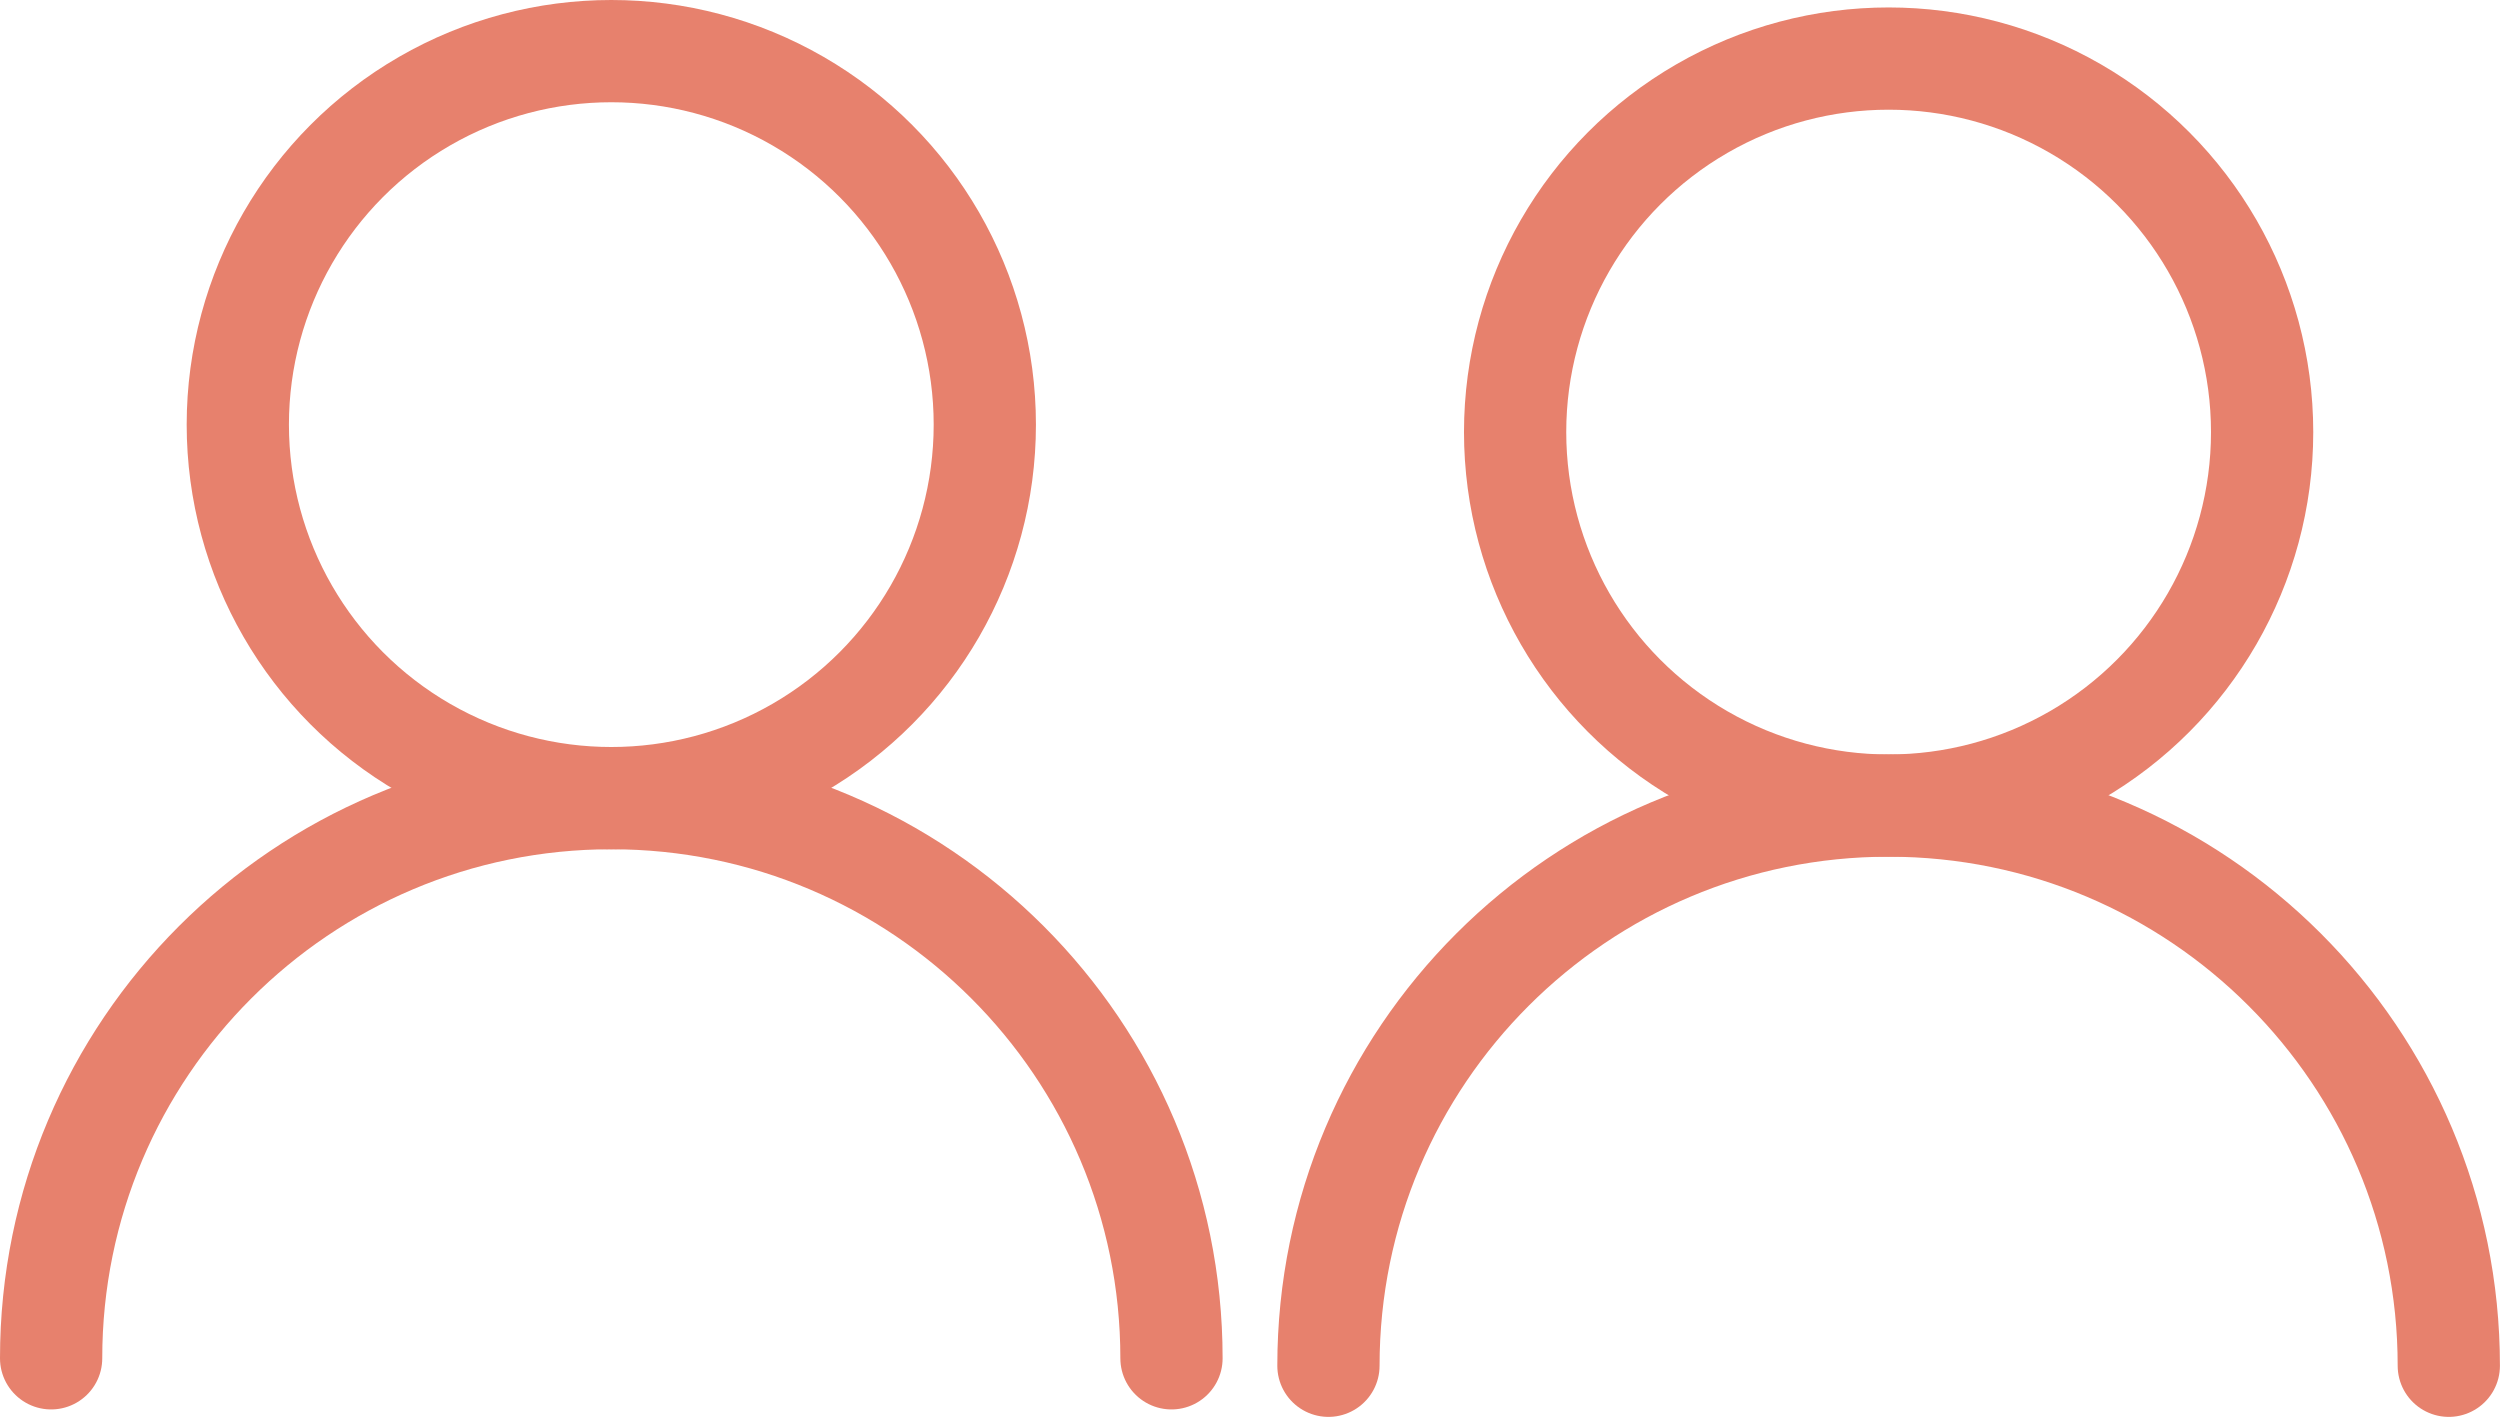
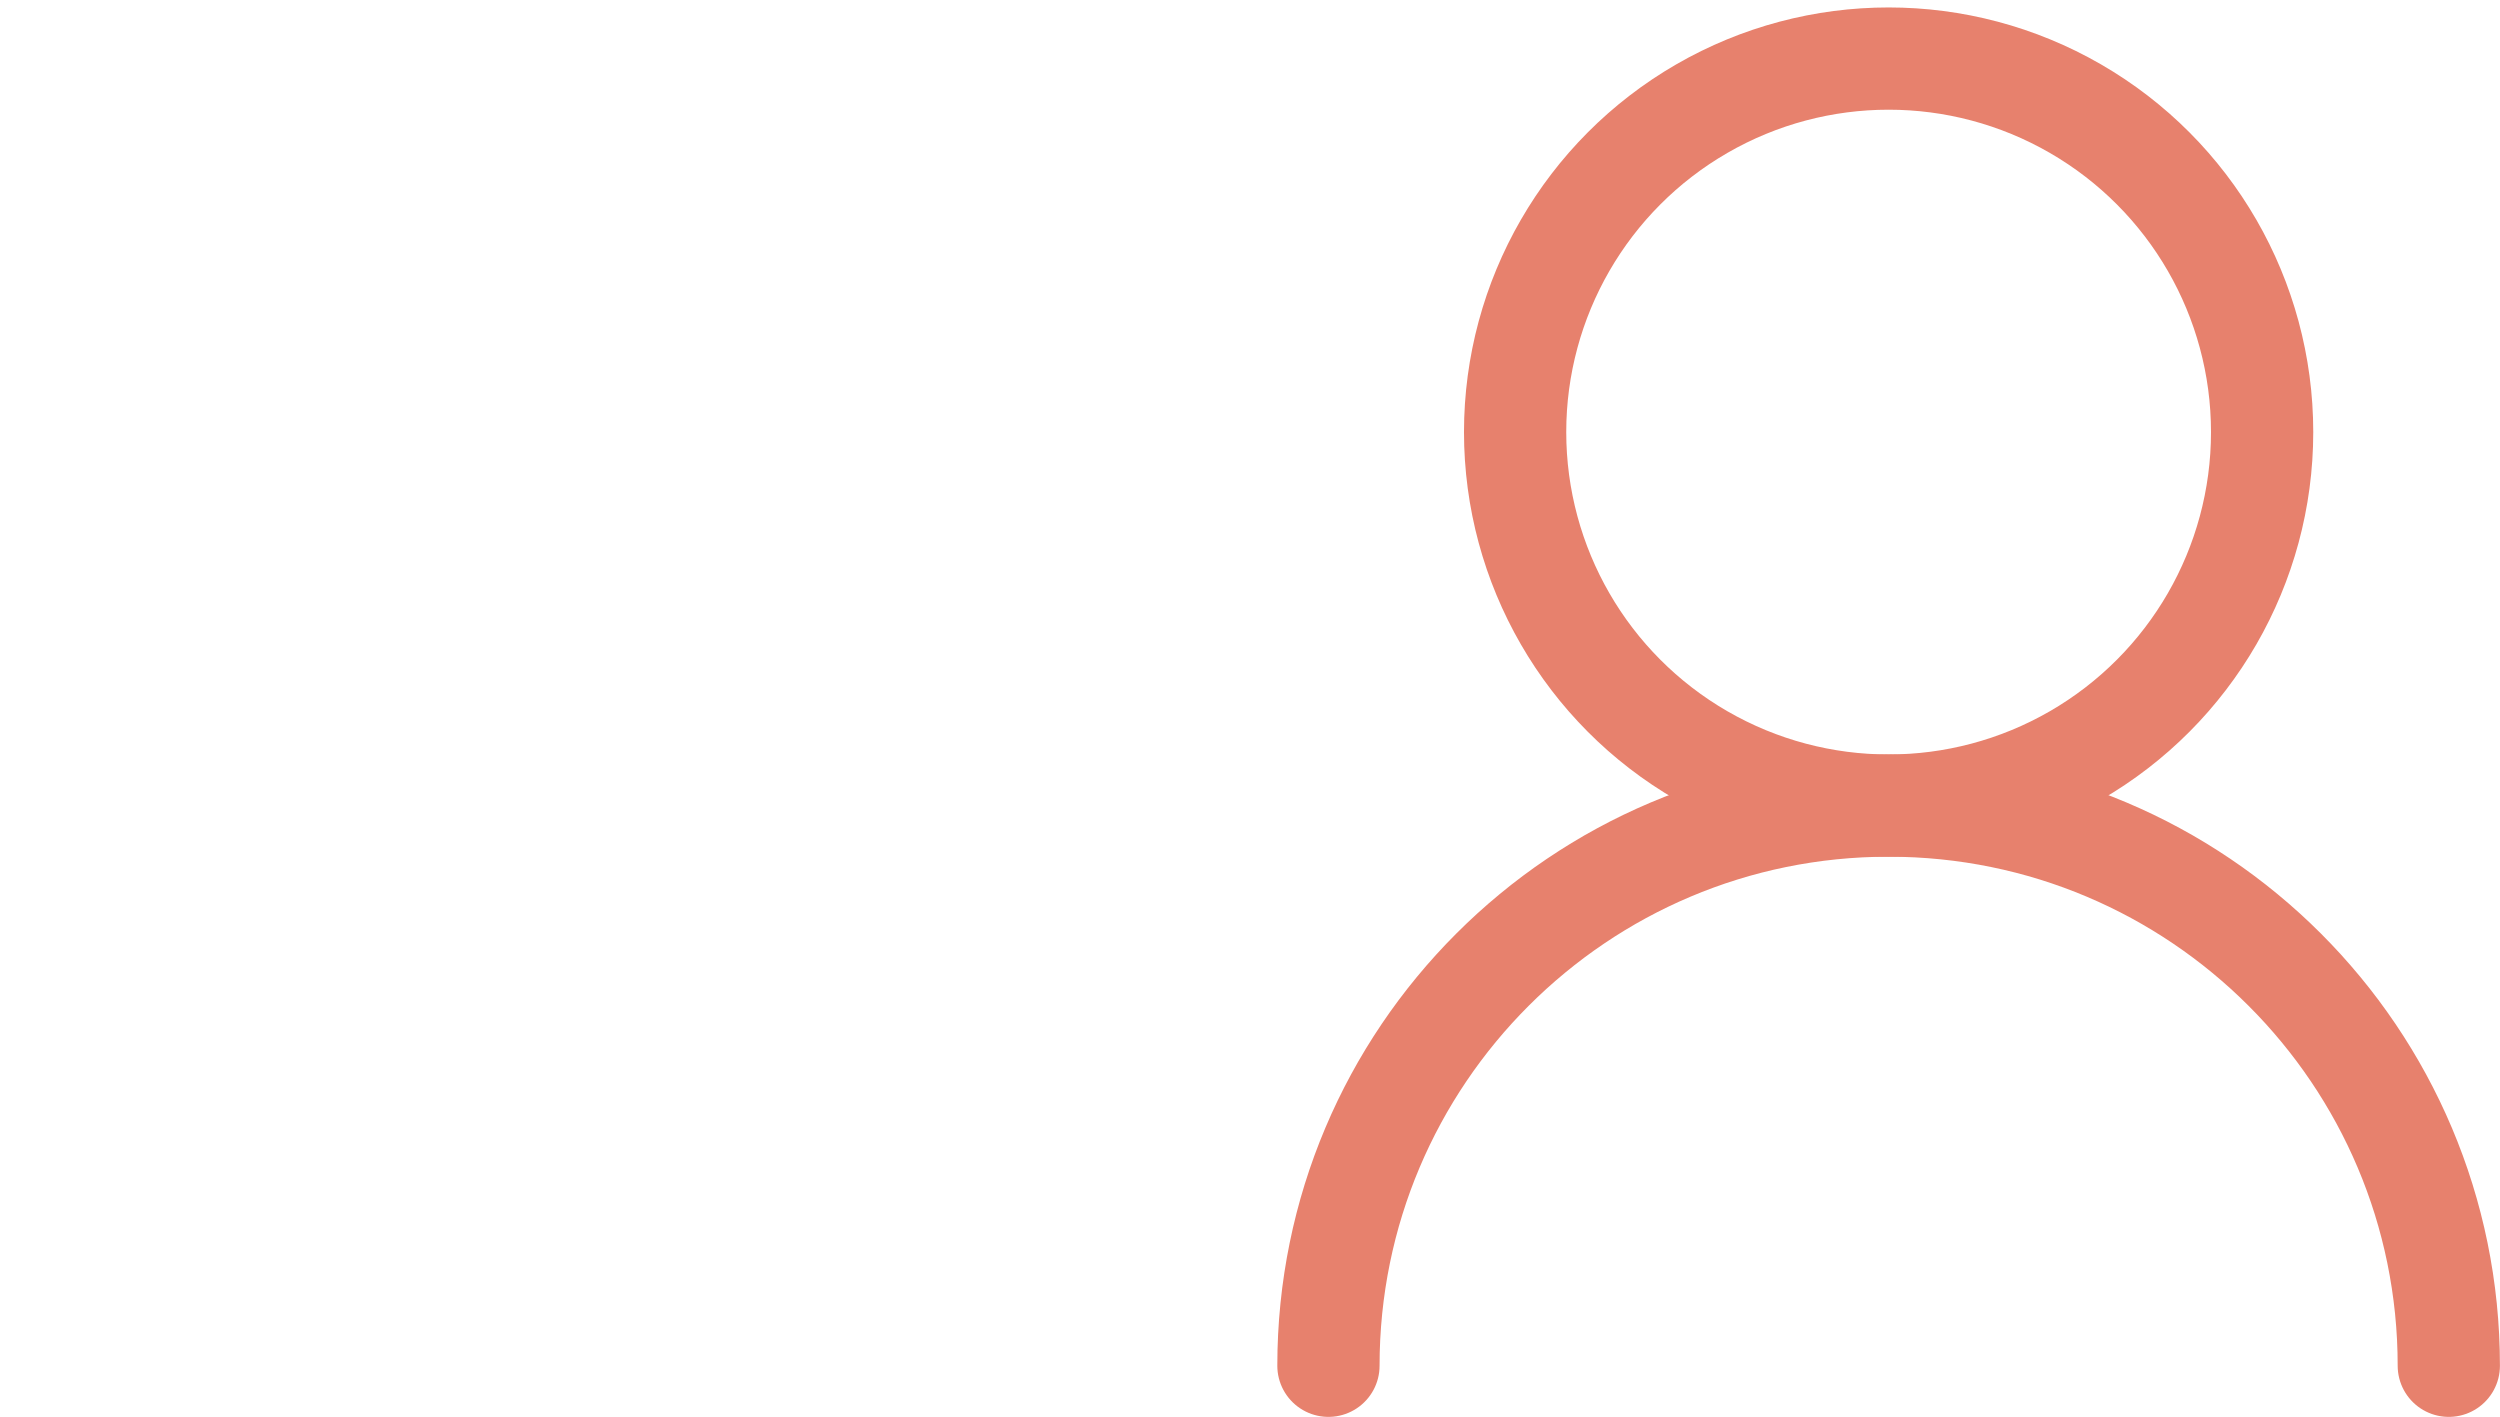
<svg xmlns="http://www.w3.org/2000/svg" id="Layer_2" viewBox="0 0 342.3 194">
  <defs>
    <style>.cls-1{fill:none;stroke:#e7816d;stroke-linecap:round;stroke-linejoin:round;stroke-width:14px;}</style>
  </defs>
  <g id="Layer_1-2">
-     <circle class="cls-1" cx="83.7" cy="58.14" r="51.14" />
-     <path class="cls-1" d="M7,185.98c0-42.36,34.34-76.7,76.7-76.7s76.7,34.34,76.7,76.7" />
    <circle class="cls-1" cx="258.59" cy="59.16" r="51.14" />
    <path class="cls-1" d="M181.89,187c0-42.36,34.34-76.7,76.7-76.7s76.7,34.34,76.7,76.7" />
  </g>
</svg>